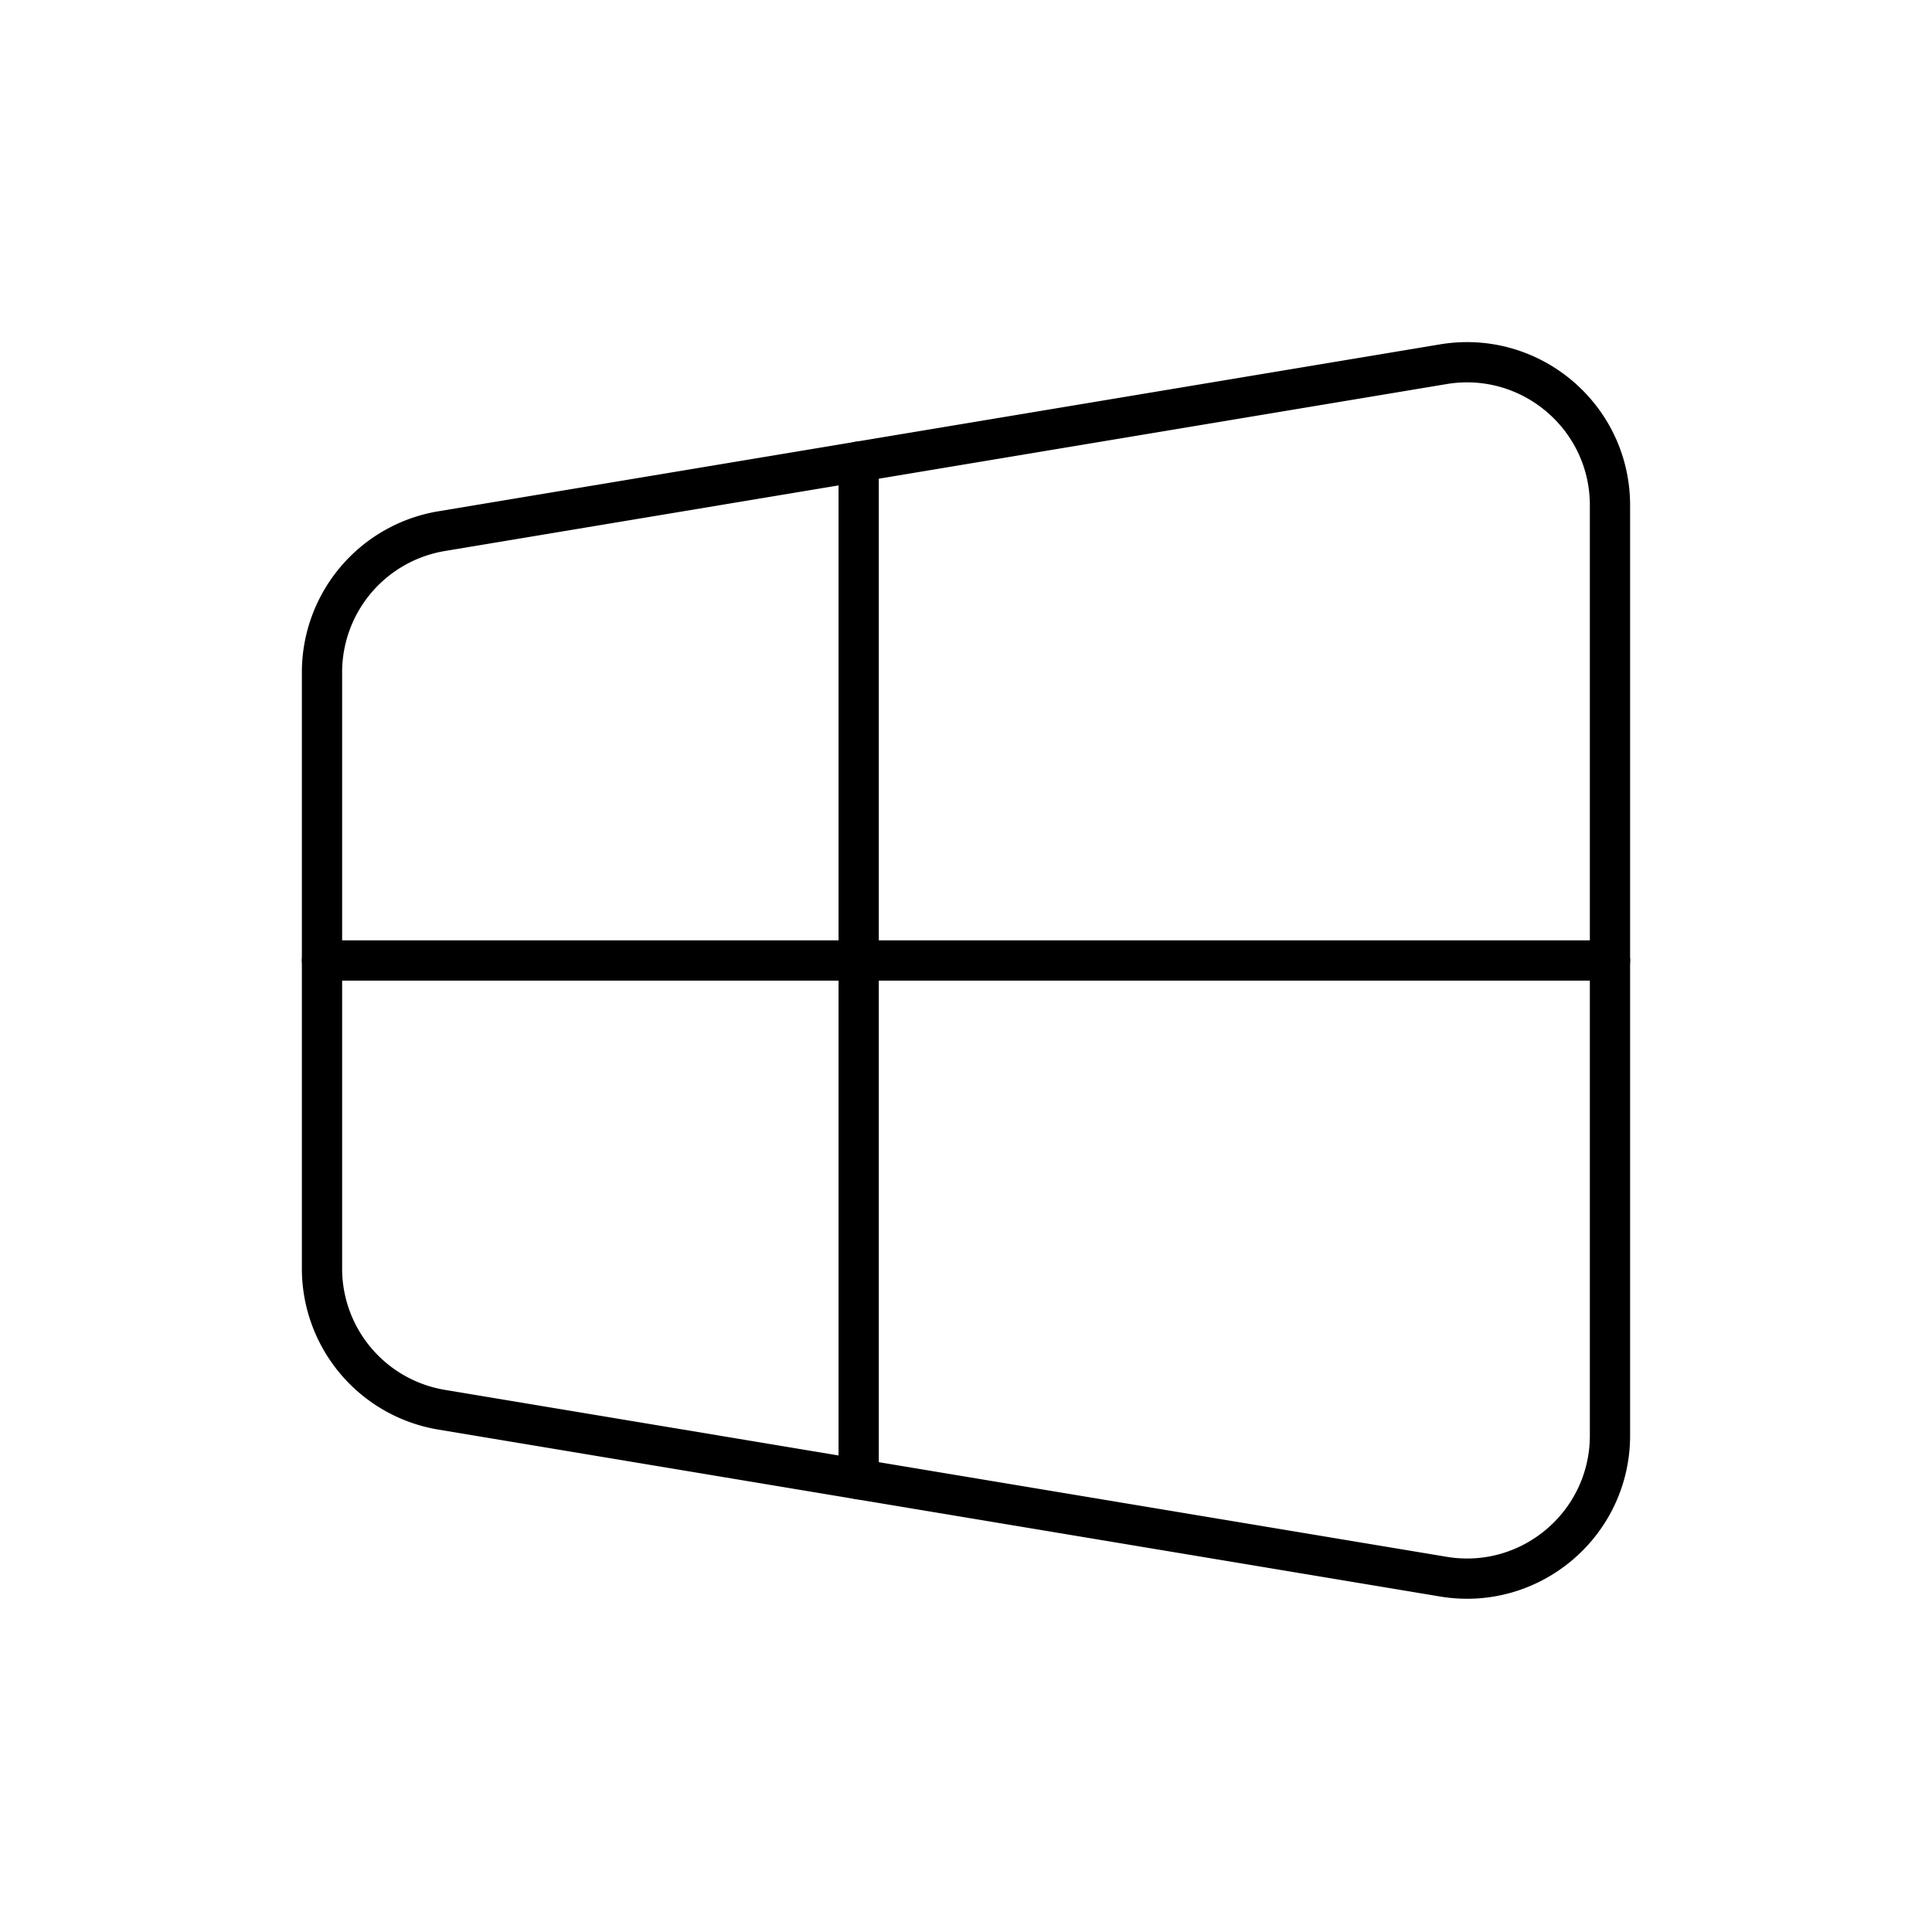
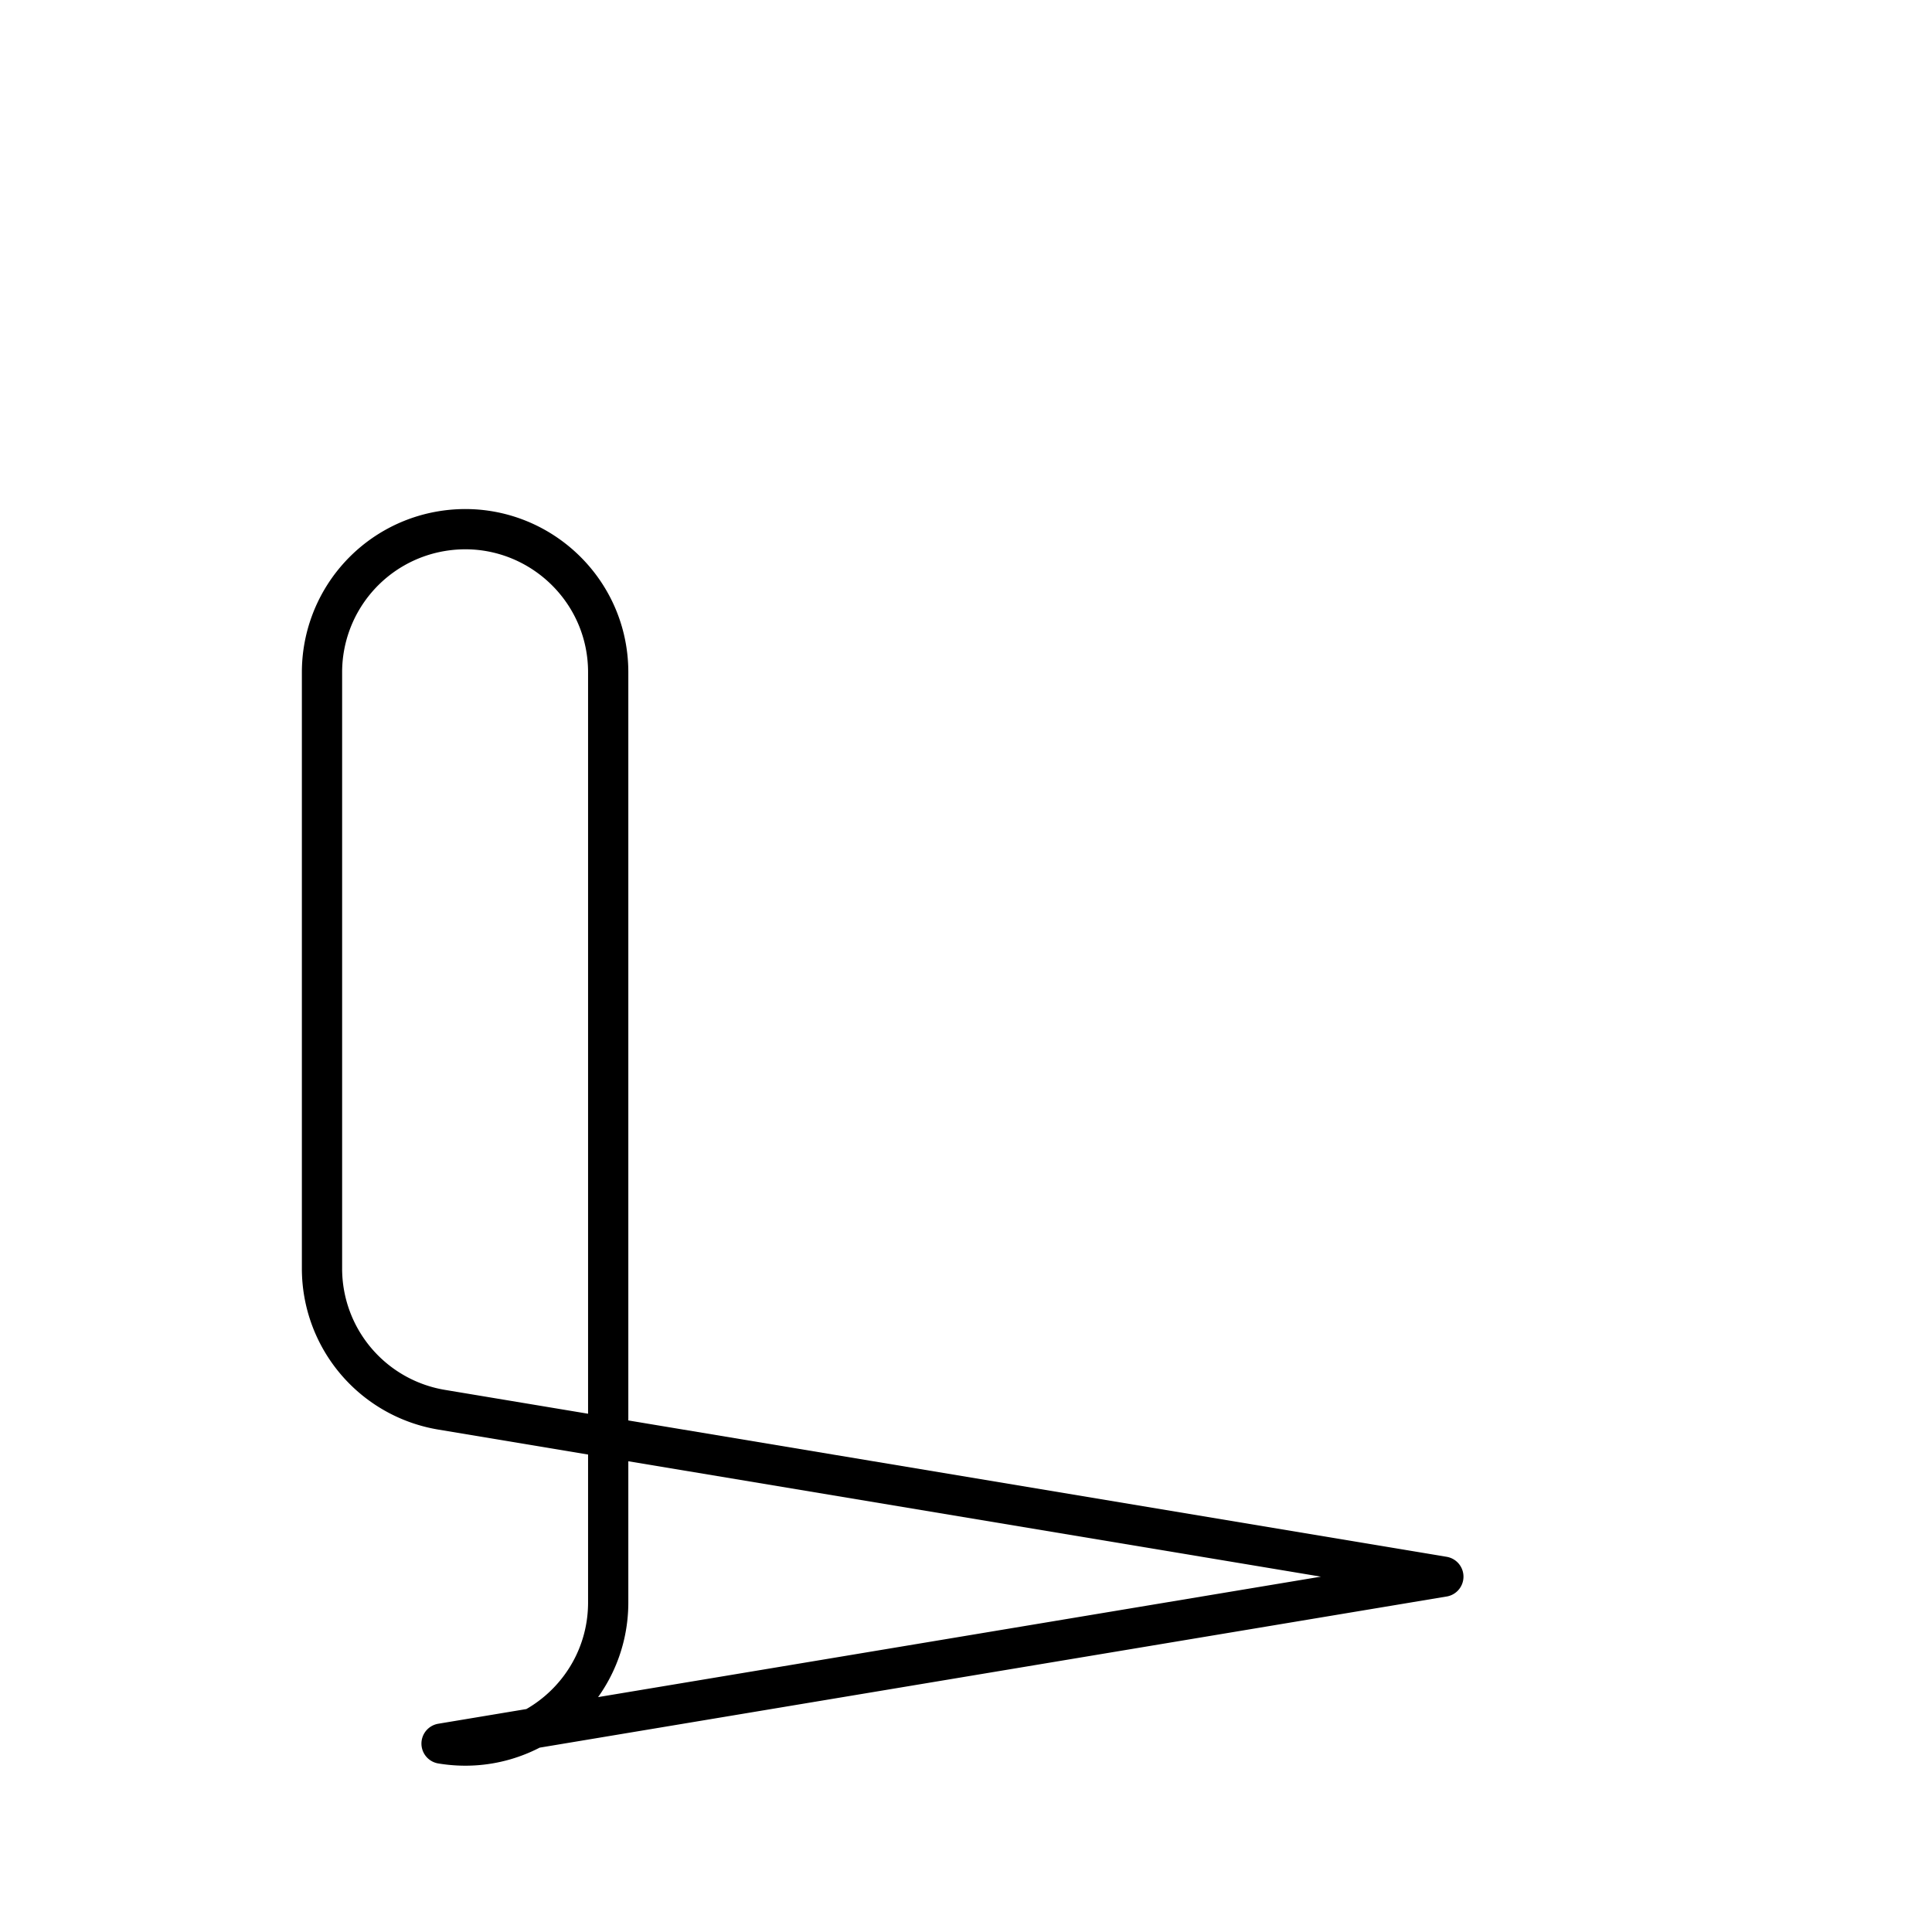
<svg xmlns="http://www.w3.org/2000/svg" fill="none" viewBox="0 0 96 96">
-   <path stroke="#000" stroke-linecap="round" stroke-linejoin="round" stroke-width="2" d="M71.719 78.343L21.94 70.048A7.112 7.112 0 0 1 16 63.033V33.405a7.111 7.111 0 0 1 5.941-7.012l49.778-8.295c4.334-.721 8.28 2.617 8.28 7.012v46.218c0 4.395-3.946 7.737-8.28 7.015z" clip-rule="evenodd" style="stroke: #000000;" />
-   <path stroke="#000" stroke-linecap="round" stroke-linejoin="round" stroke-width="2" d="M42.667 22.938v50.566M16 47.726h64" style="stroke: #000000;" />
+   <path stroke="#000" stroke-linecap="round" stroke-linejoin="round" stroke-width="2" d="M71.719 78.343L21.94 70.048A7.112 7.112 0 0 1 16 63.033V33.405a7.111 7.111 0 0 1 5.941-7.012c4.334-.721 8.28 2.617 8.28 7.012v46.218c0 4.395-3.946 7.737-8.28 7.015z" clip-rule="evenodd" style="stroke: #000000;" />
</svg>